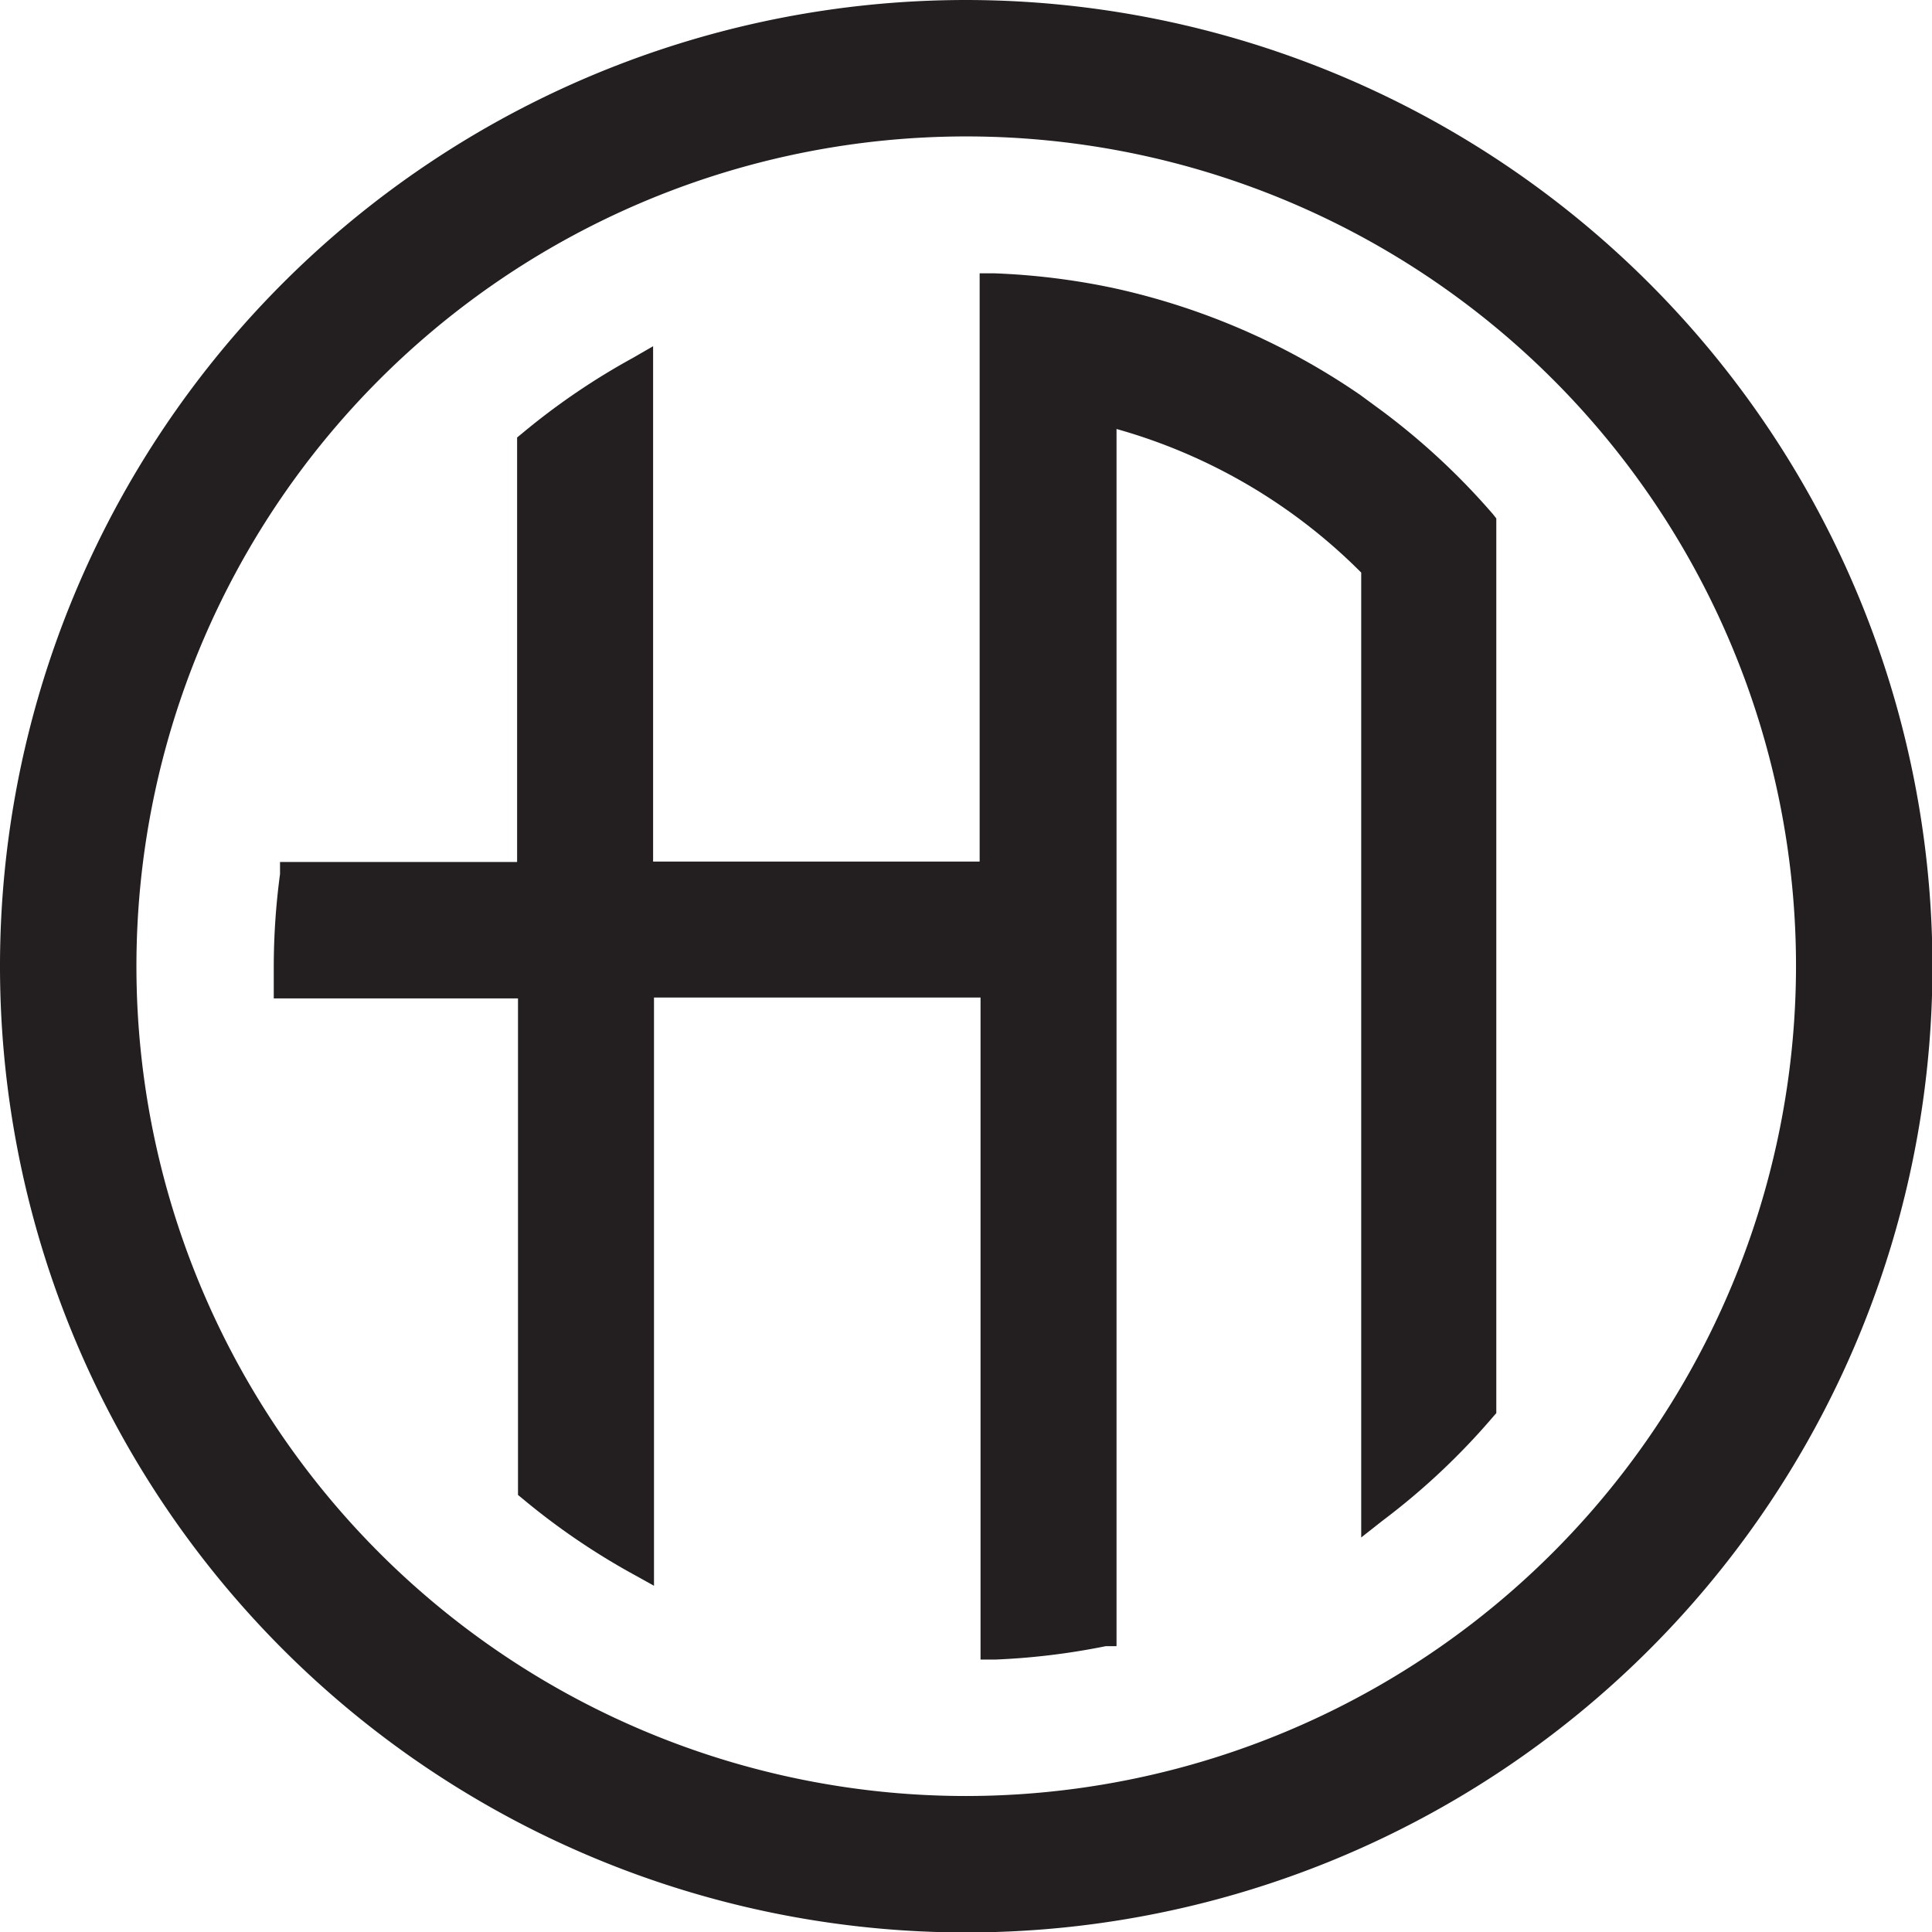
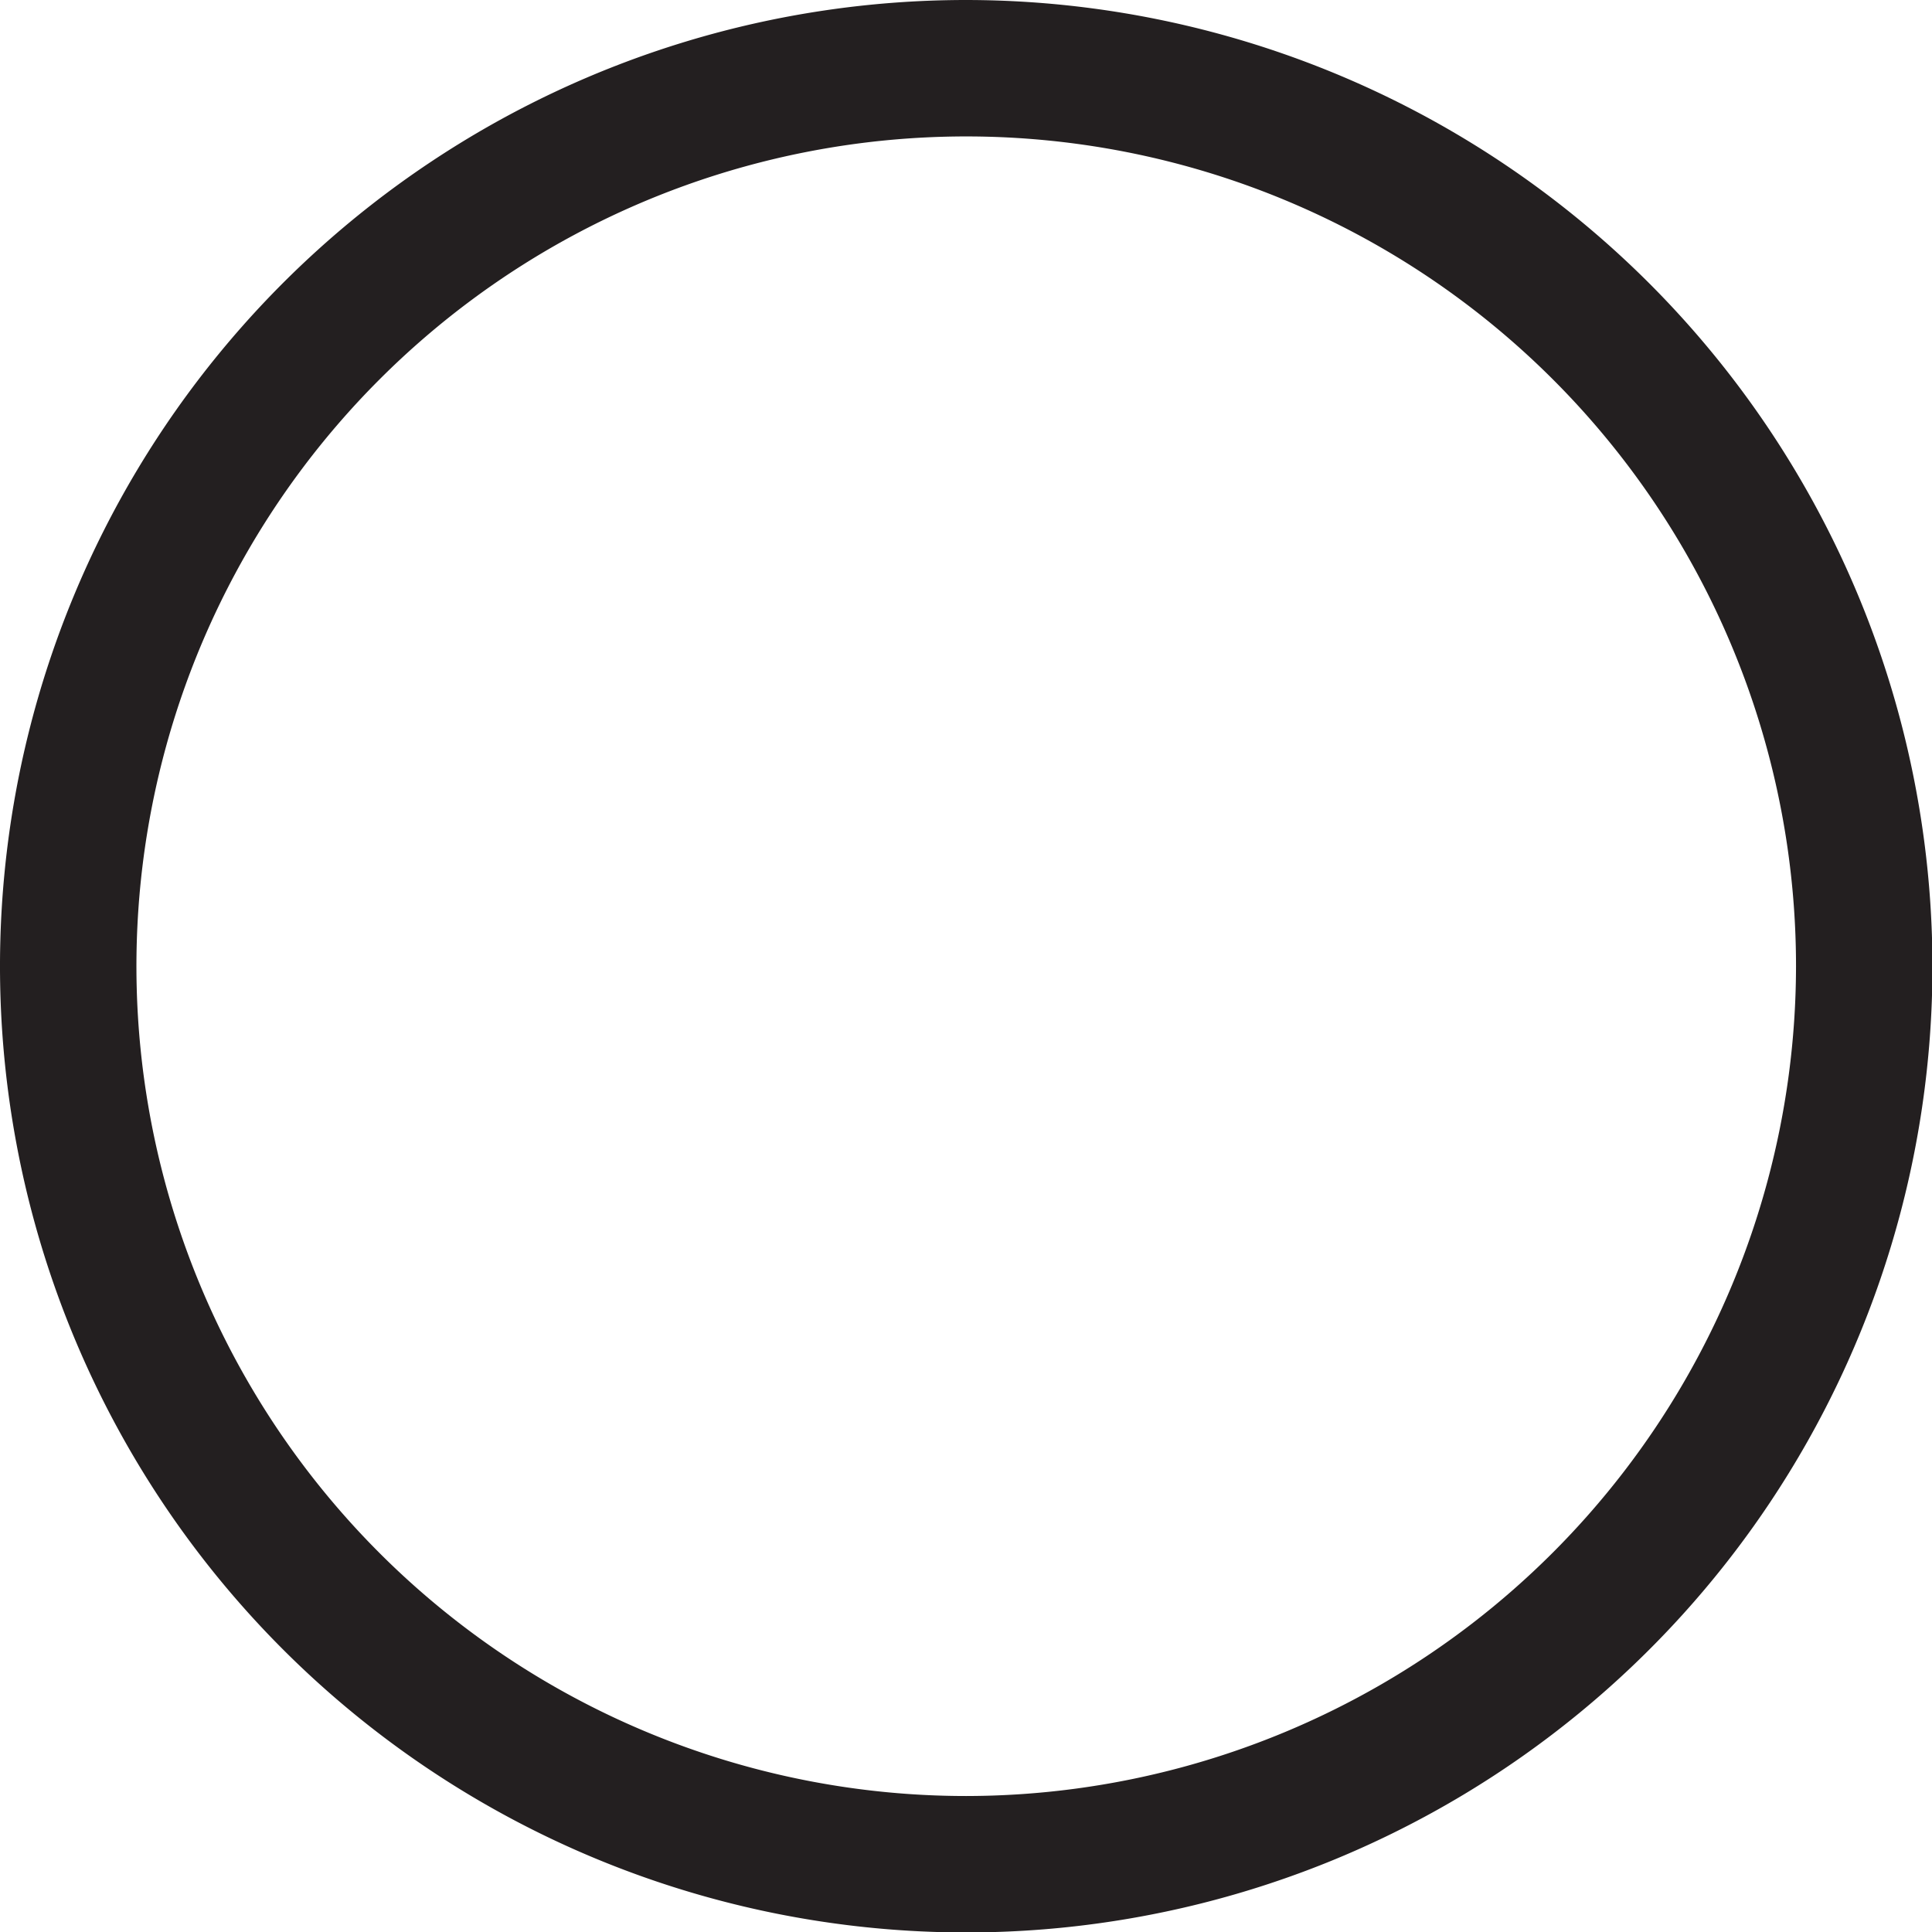
<svg xmlns="http://www.w3.org/2000/svg" viewBox="0 0 43.19 43.19">
  <defs>
    <style>.cls-1{fill:#231f20;}</style>
  </defs>
  <title>Asset 2</title>
  <g id="Layer_2" data-name="Layer 2">
    <g id="Layer_1-2" data-name="Layer 1">
      <path class="cls-1" d="M21.6,40.15A18.55,18.55,0,1,1,40.15,21.6,18.57,18.57,0,0,1,21.6,40.15M21.6,0a21.6,21.6,0,1,0,21.6,21.6A21.62,21.62,0,0,0,21.6,0" />
-       <path class="cls-1" d="M30.9,9.19l-.49-.36h0a15.59,15.59,0,0,0-5.47-2.38v0l-.24-.05a15.61,15.61,0,0,0-2.48-.29H21.9V19.26H14.6V7.74L14.15,8a15.49,15.49,0,0,0-2.48,1.69l-.11.09v9.49H6.26l0,.27a15.67,15.67,0,0,0-.14,2.07c0,.09,0,.19,0,.28v.43h5.46V33.42l.11.09a15.57,15.57,0,0,0,2.48,1.69l.45.25V22.3h7.3V37.1h.32a15.61,15.61,0,0,0,2.48-.3l.24,0V9.59a12.48,12.48,0,0,1,5.47,3.21V34.37L30.9,34a15.5,15.5,0,0,0,2.48-2.33l.07-.08v-20l-.07-.09A15.58,15.58,0,0,0,30.9,9.19" />
    </g>
  </g>
</svg>